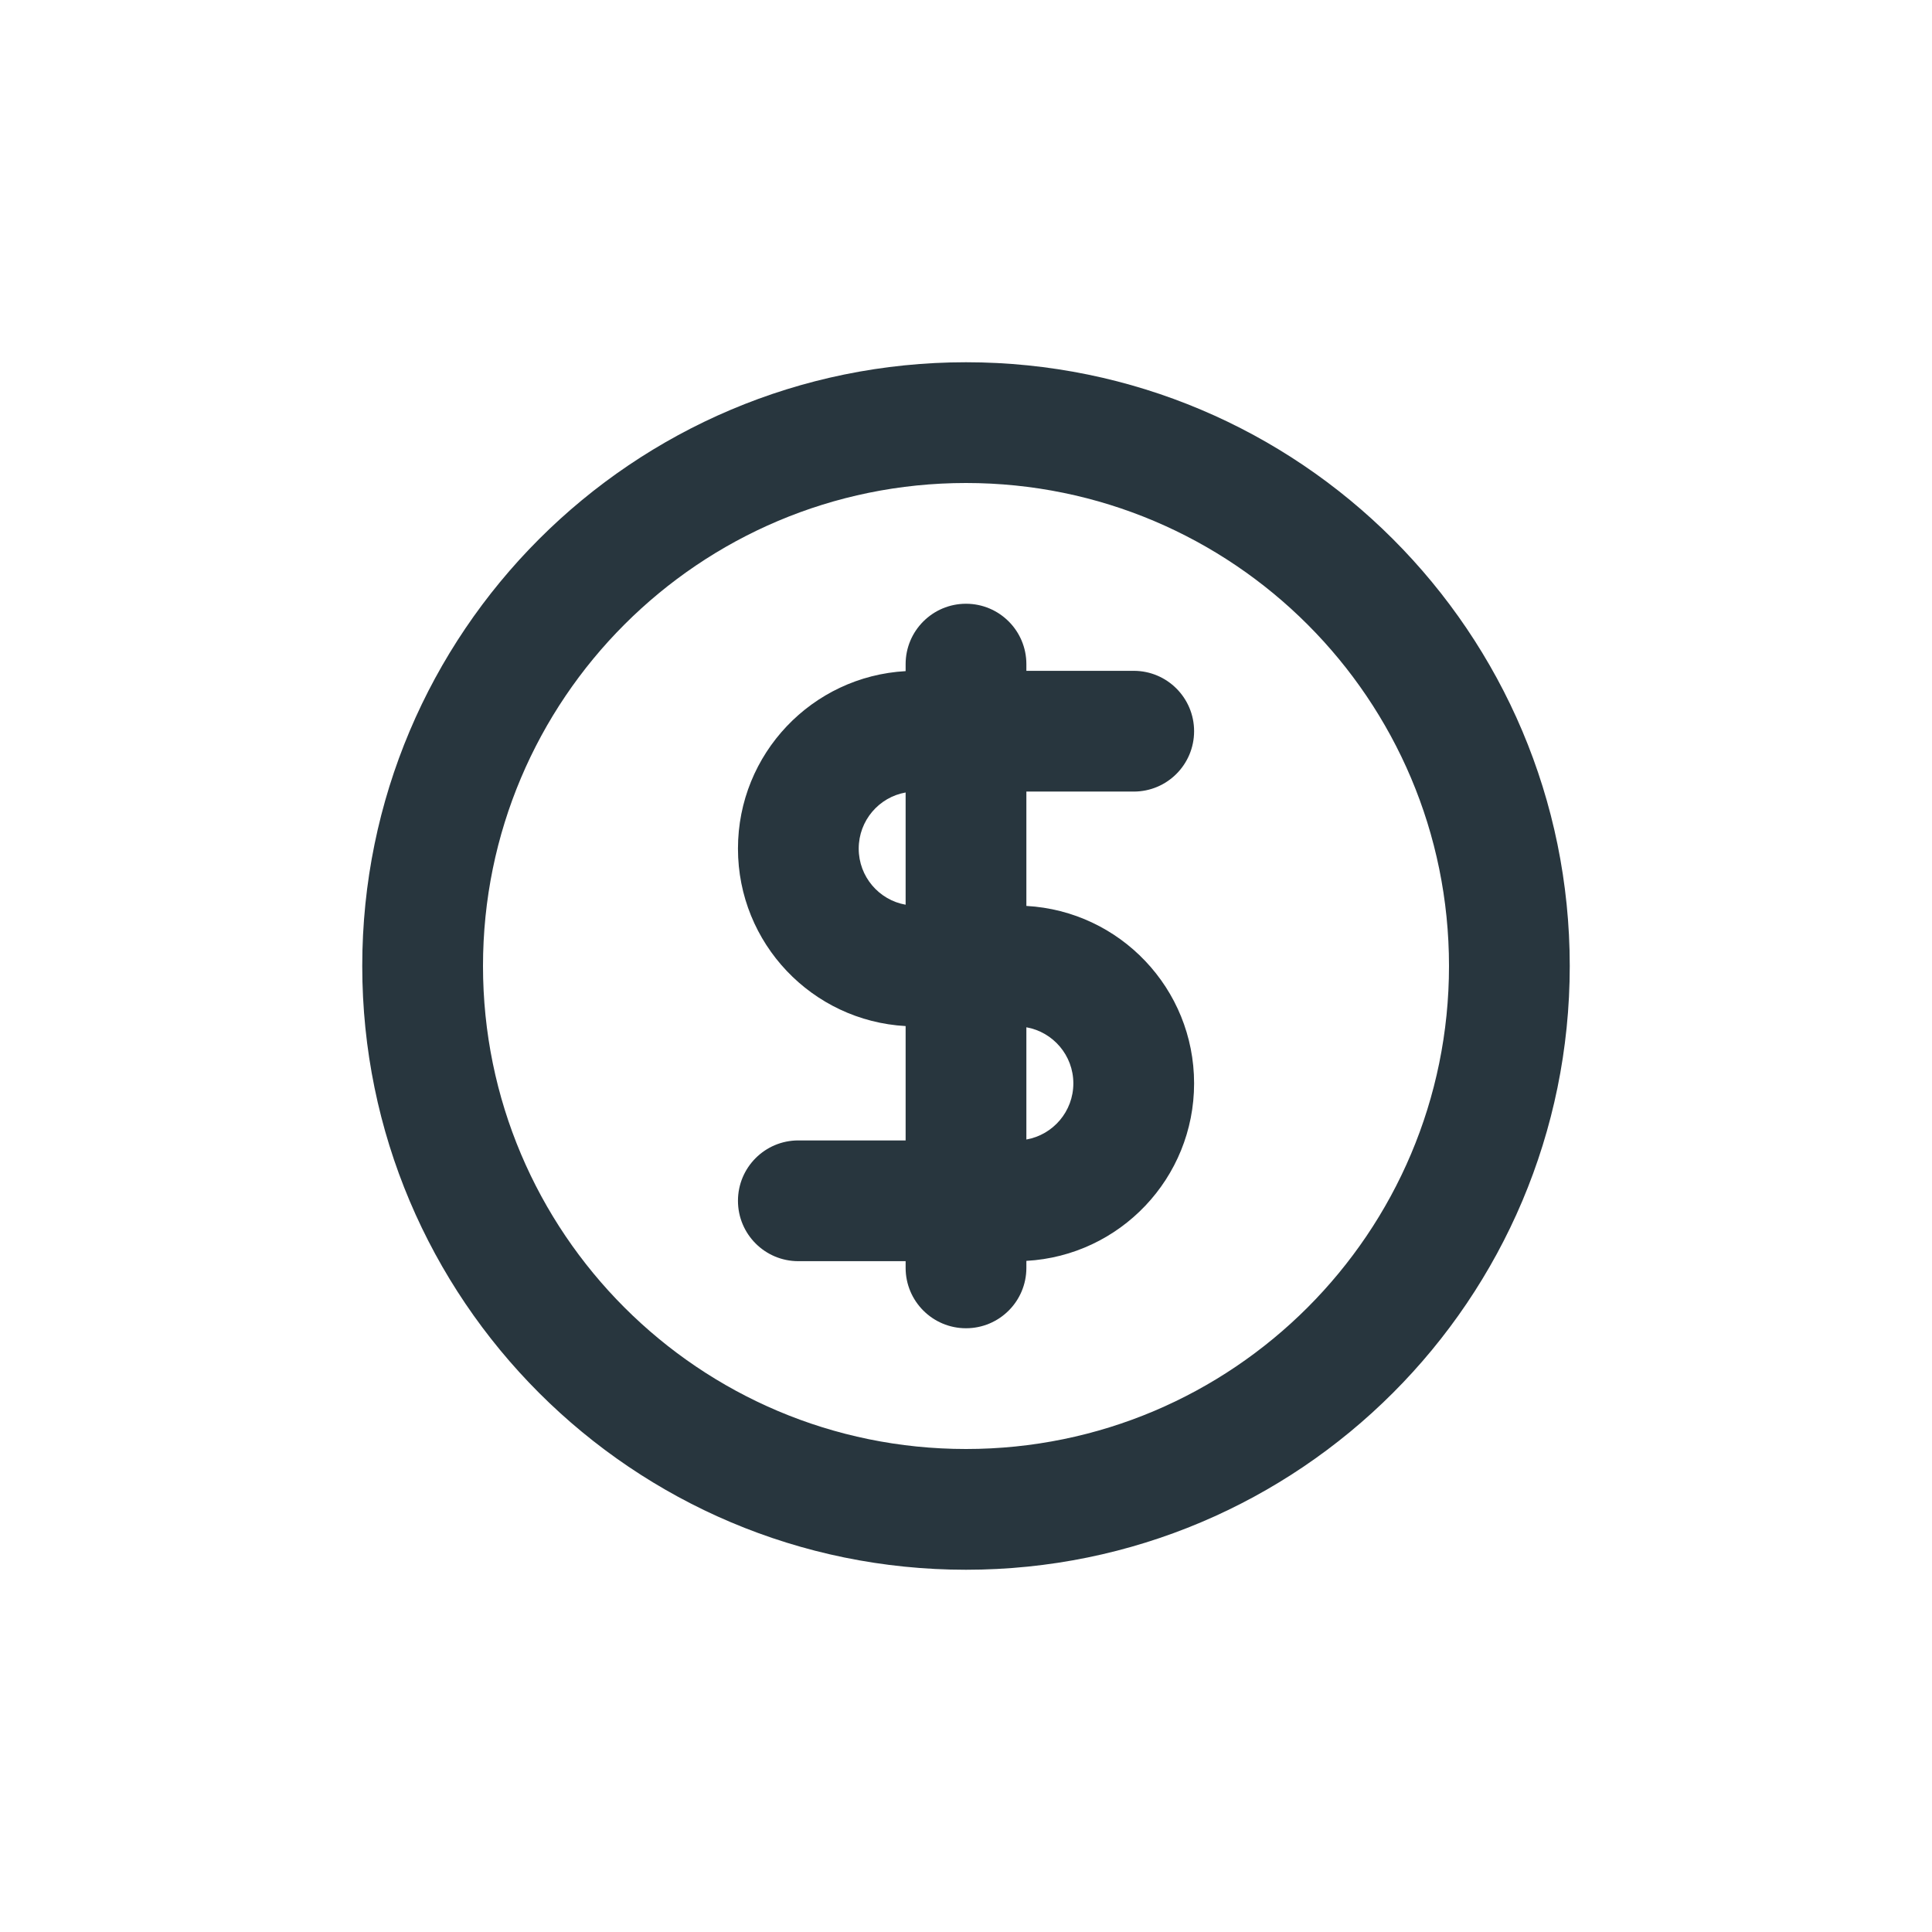
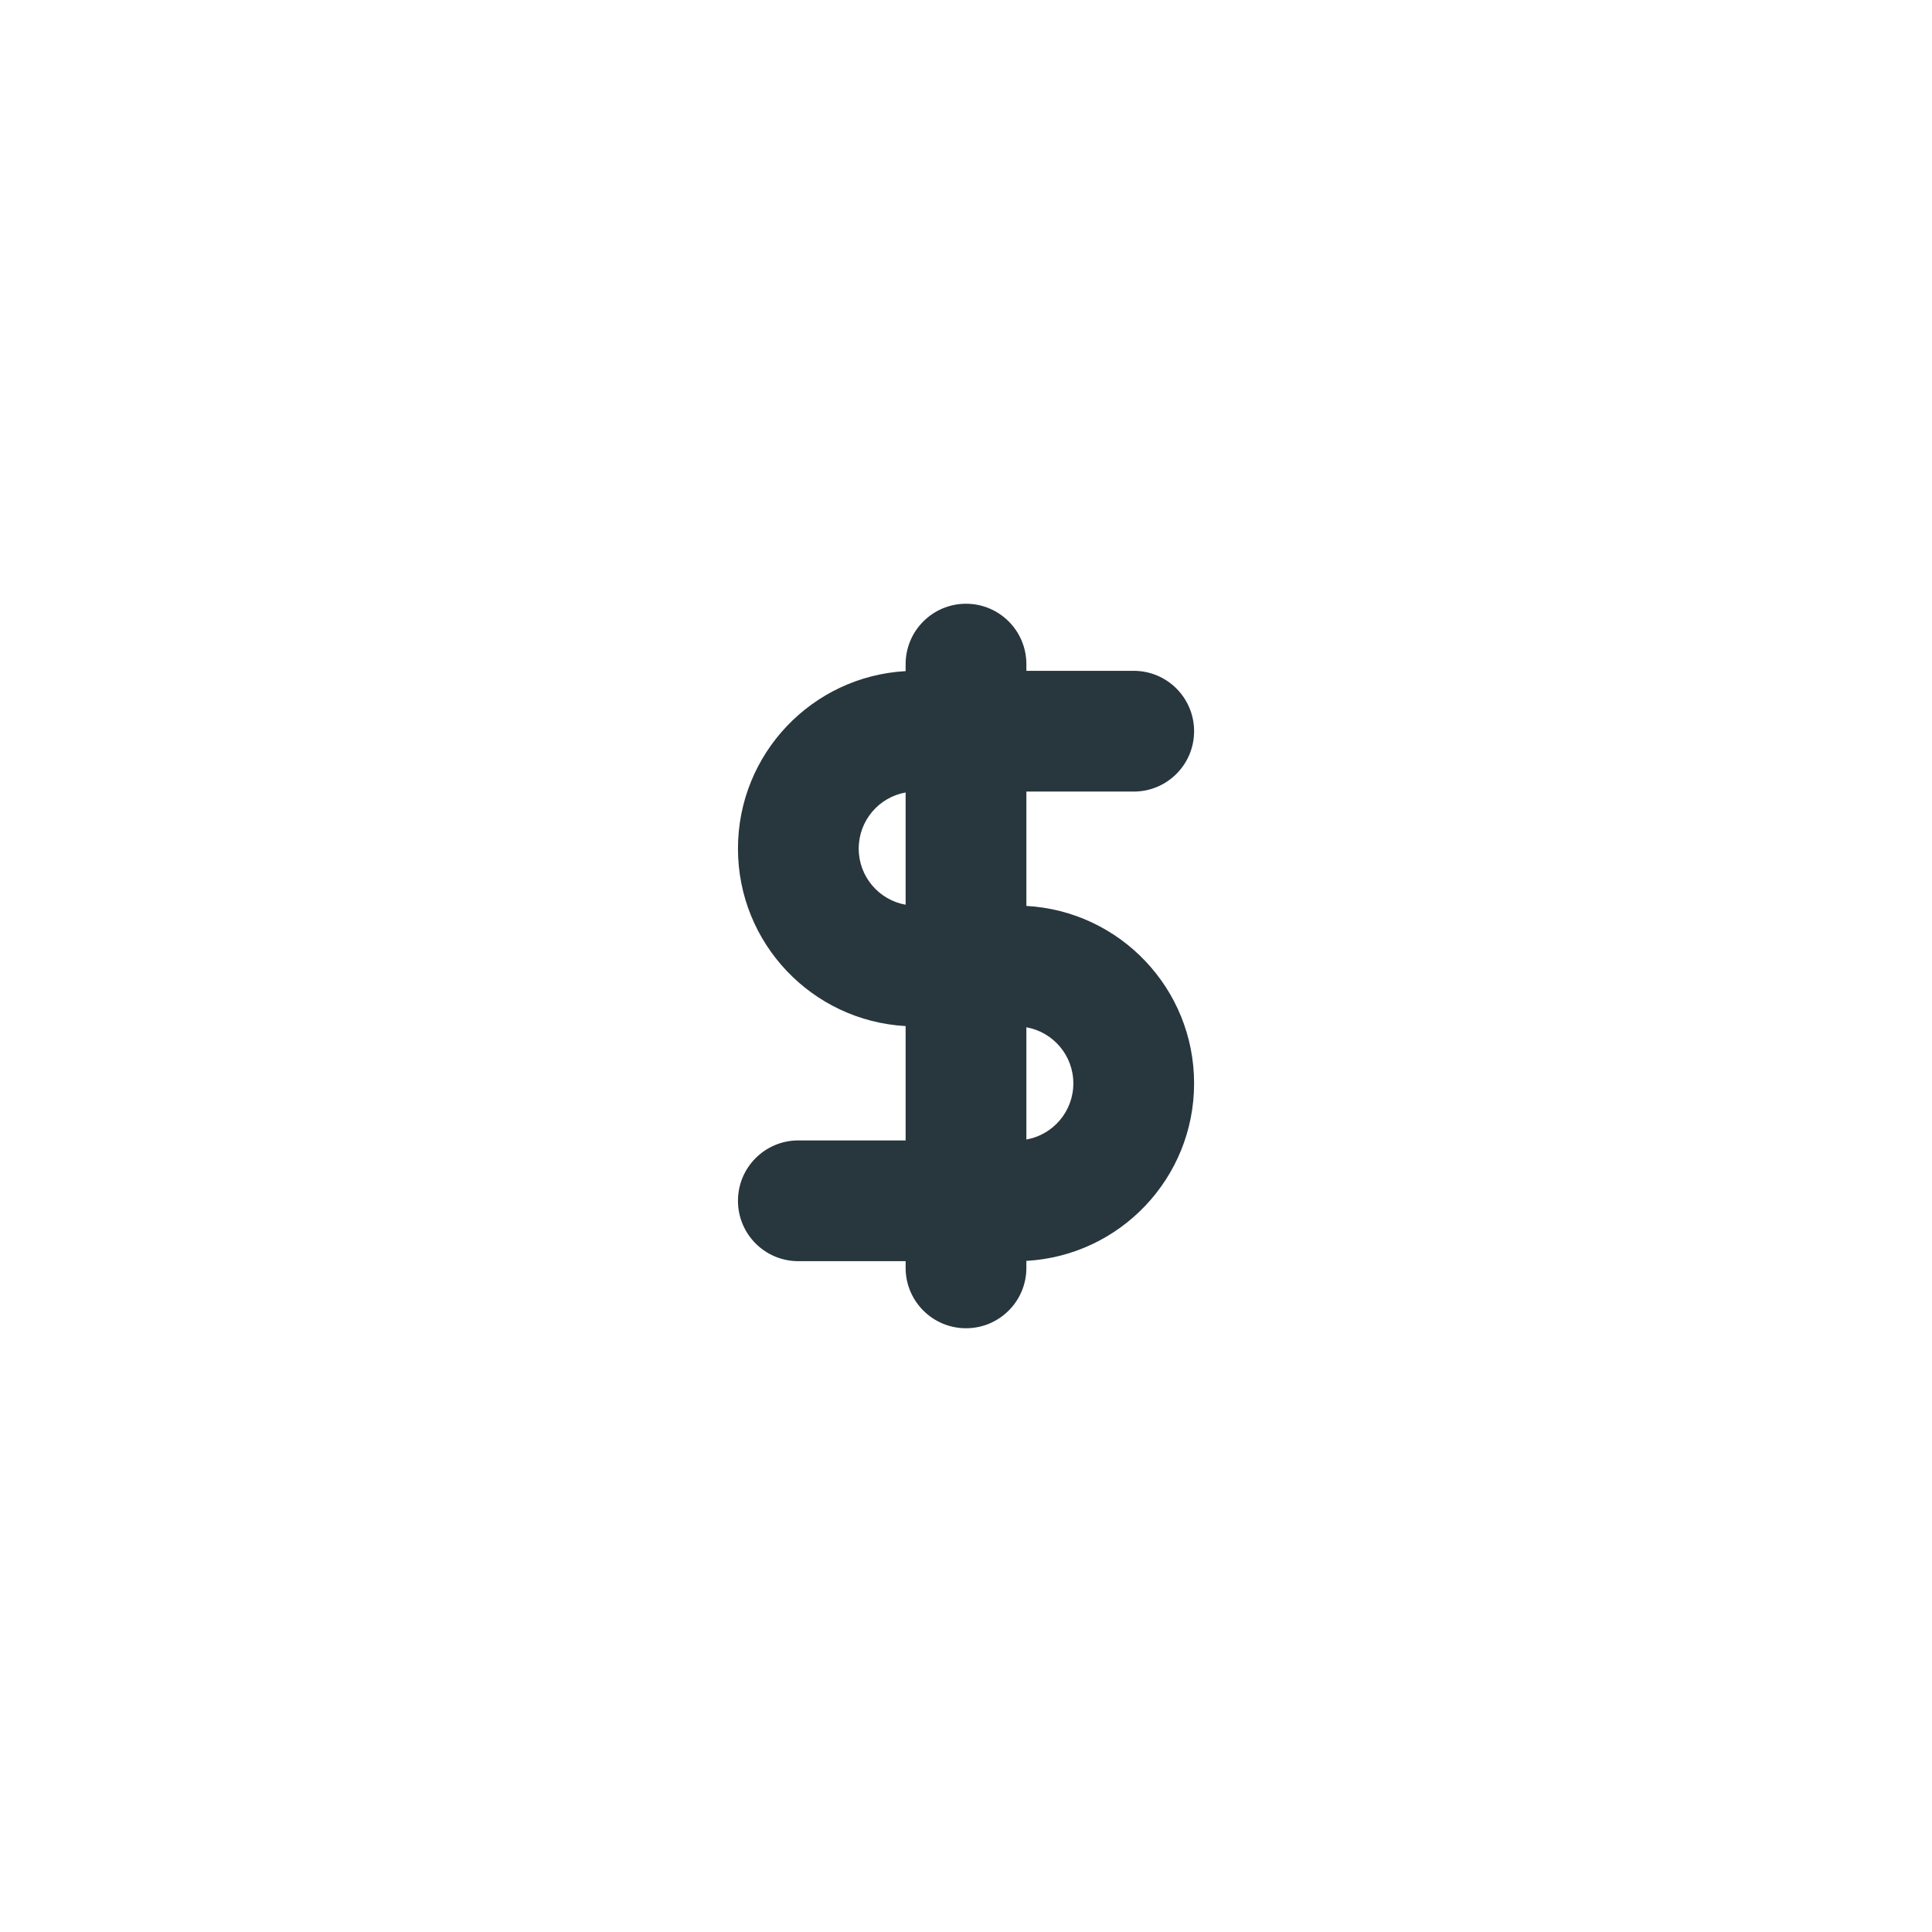
<svg xmlns="http://www.w3.org/2000/svg" width="32" height="32" viewBox="0 0 32 32" fill="none">
  <path fill-rule="evenodd" clip-rule="evenodd" d="M17 11C17 10.448 16.553 10 16 10C15.448 10 15 10.448 15 11V11.116C13.452 11.202 12.223 12.485 12.223 14.056C12.223 15.626 13.452 16.909 15 16.995V18.889H13.223C12.67 18.889 12.223 19.337 12.223 19.889C12.223 20.441 12.67 20.889 13.223 20.889H15V21C15 21.552 15.448 22 16 22C16.553 22 17 21.552 17 21V20.884C18.549 20.798 19.778 19.515 19.778 17.944C19.778 16.374 18.549 15.091 17 15.005V13.111H18.778C19.331 13.111 19.778 12.663 19.778 12.111C19.778 11.559 19.331 11.111 18.778 11.111H17V11ZM14.223 14.056C14.223 13.591 14.558 13.204 15 13.126V14.985C14.558 14.907 14.223 14.52 14.223 14.056ZM17.778 17.944C17.778 18.409 17.442 18.796 17 18.874V17.015C17.442 17.093 17.778 17.48 17.778 17.944Z" fill="#28363E" />
-   <path fill-rule="evenodd" clip-rule="evenodd" d="M26 16C26 21.523 21.523 26 16 26C10.477 26 6 21.523 6 16C6 10.477 10.477 6 16 6C21.523 6 26 10.477 26 16ZM24 16C24 20.418 20.418 24 16 24C11.582 24 8 20.418 8 16C8 11.582 11.582 8 16 8C20.418 8 24 11.582 24 16Z" fill="#28363E" />
</svg>